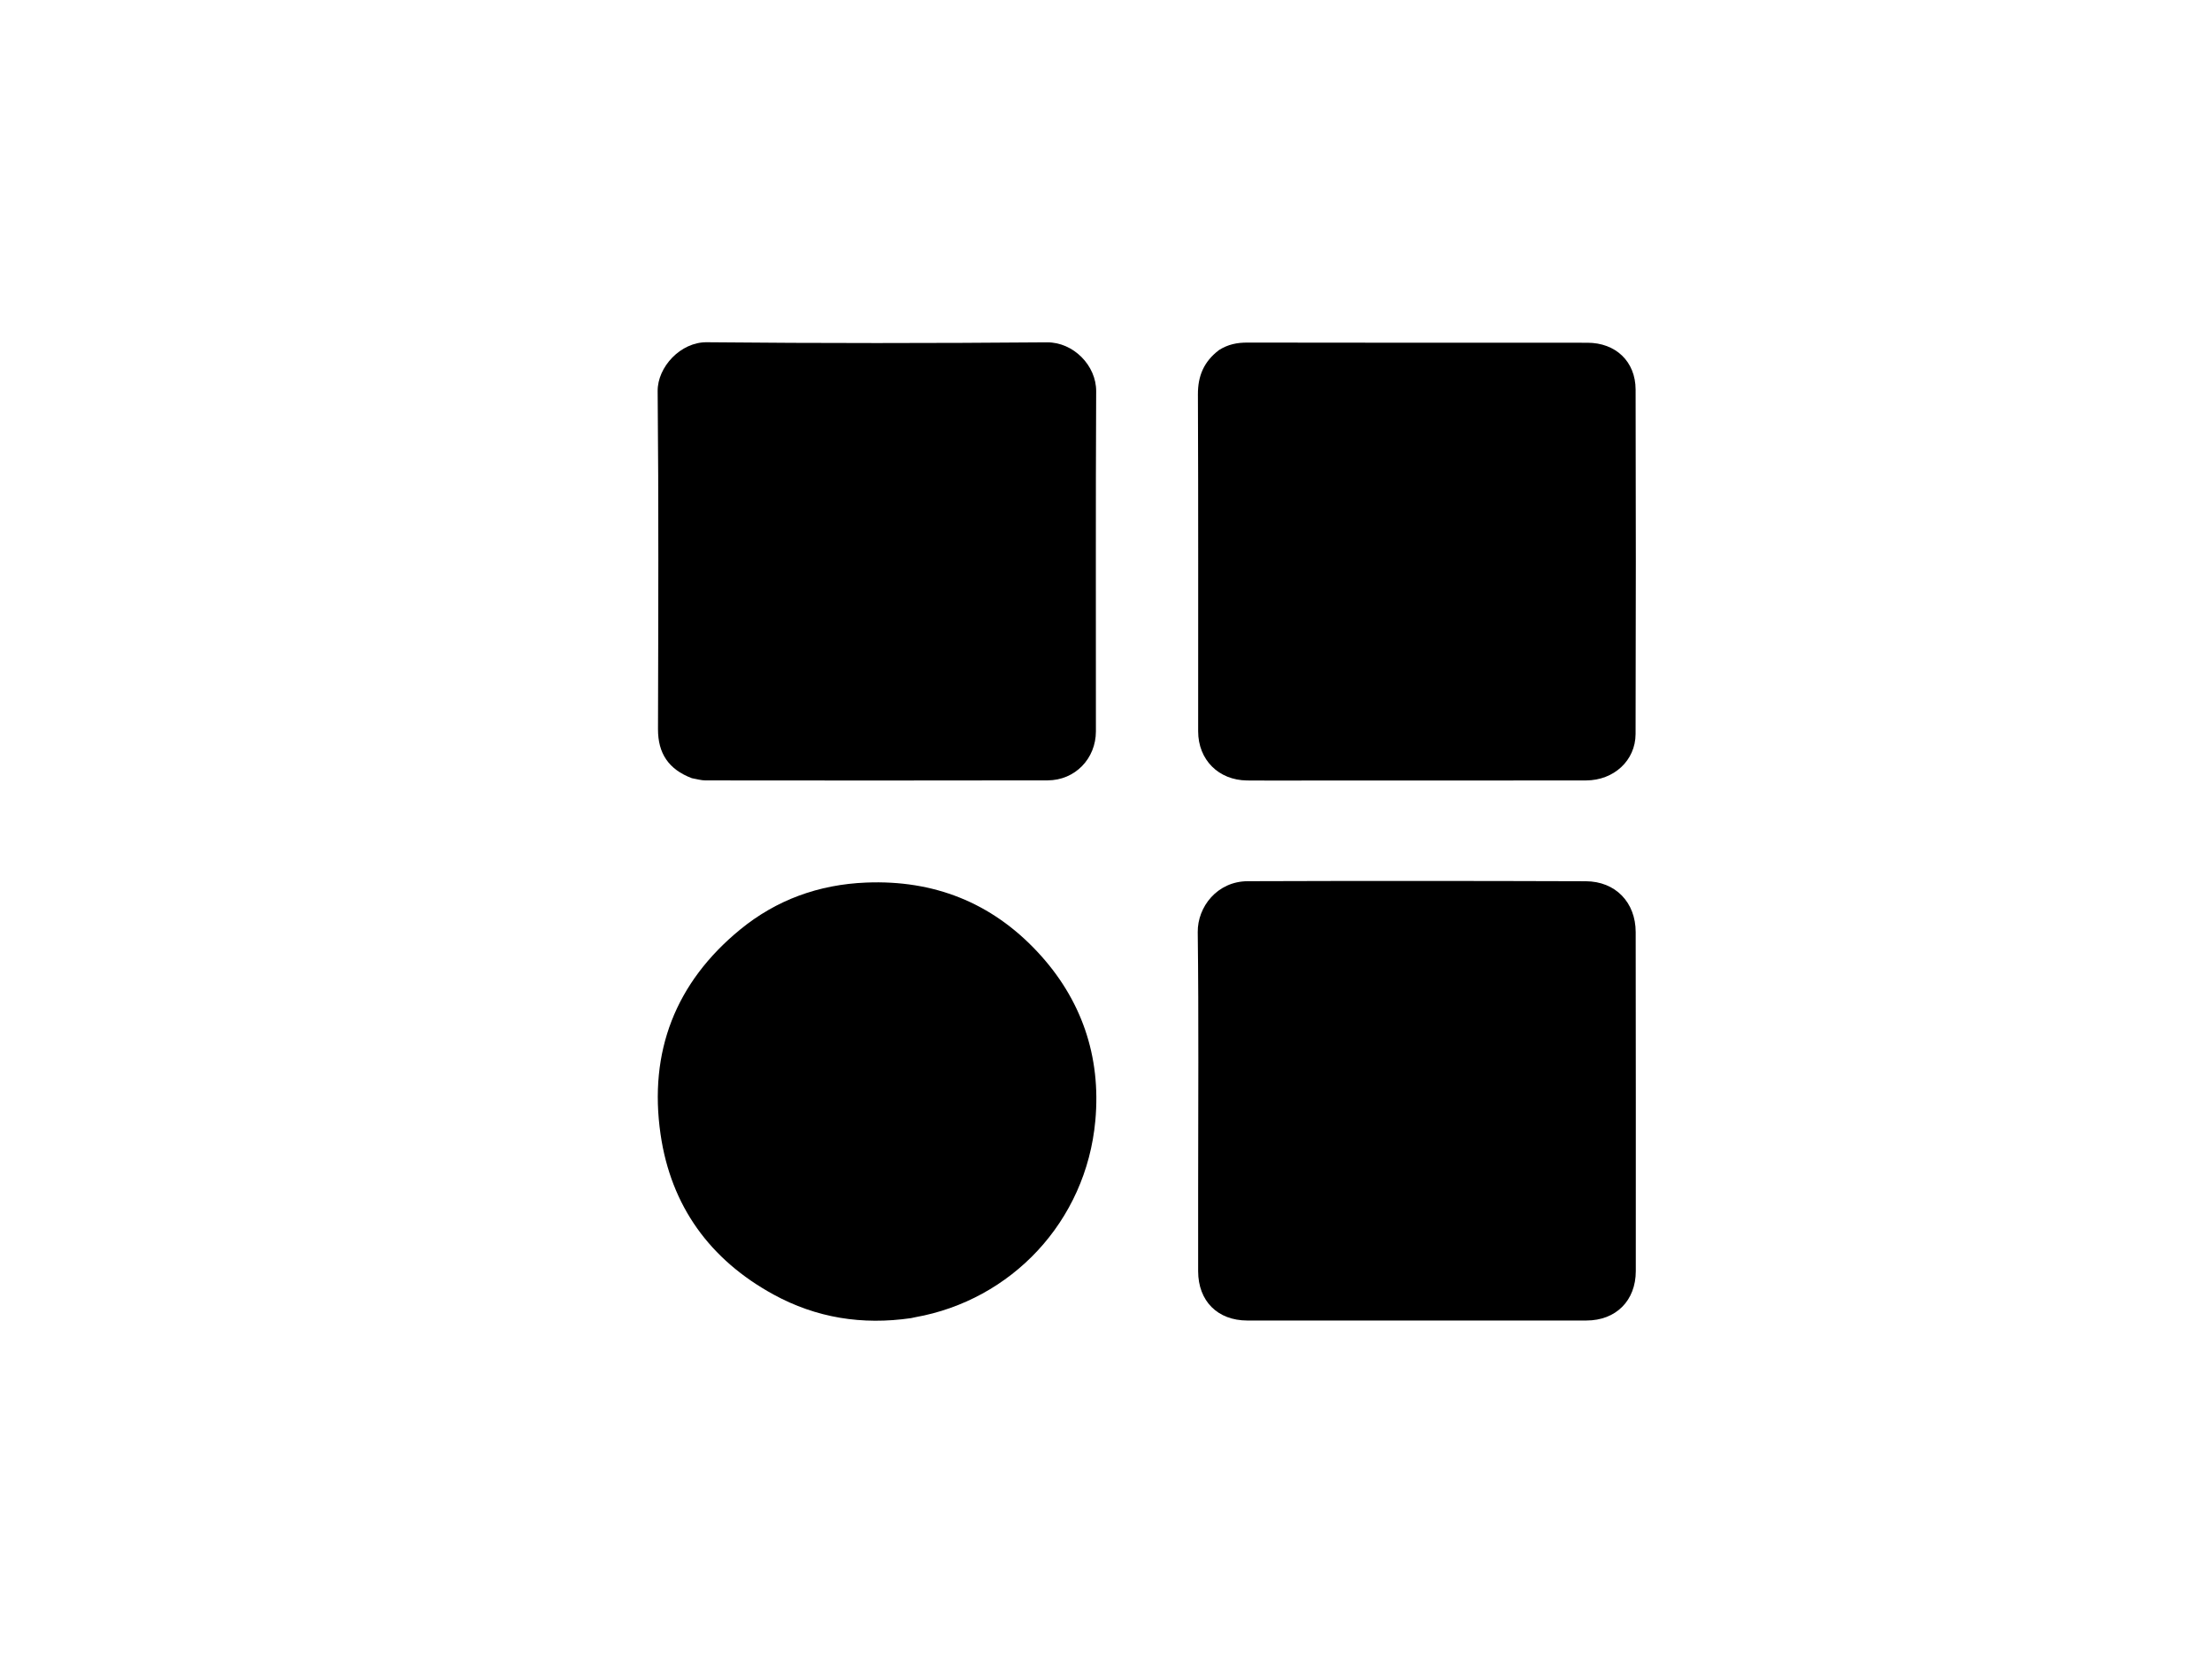
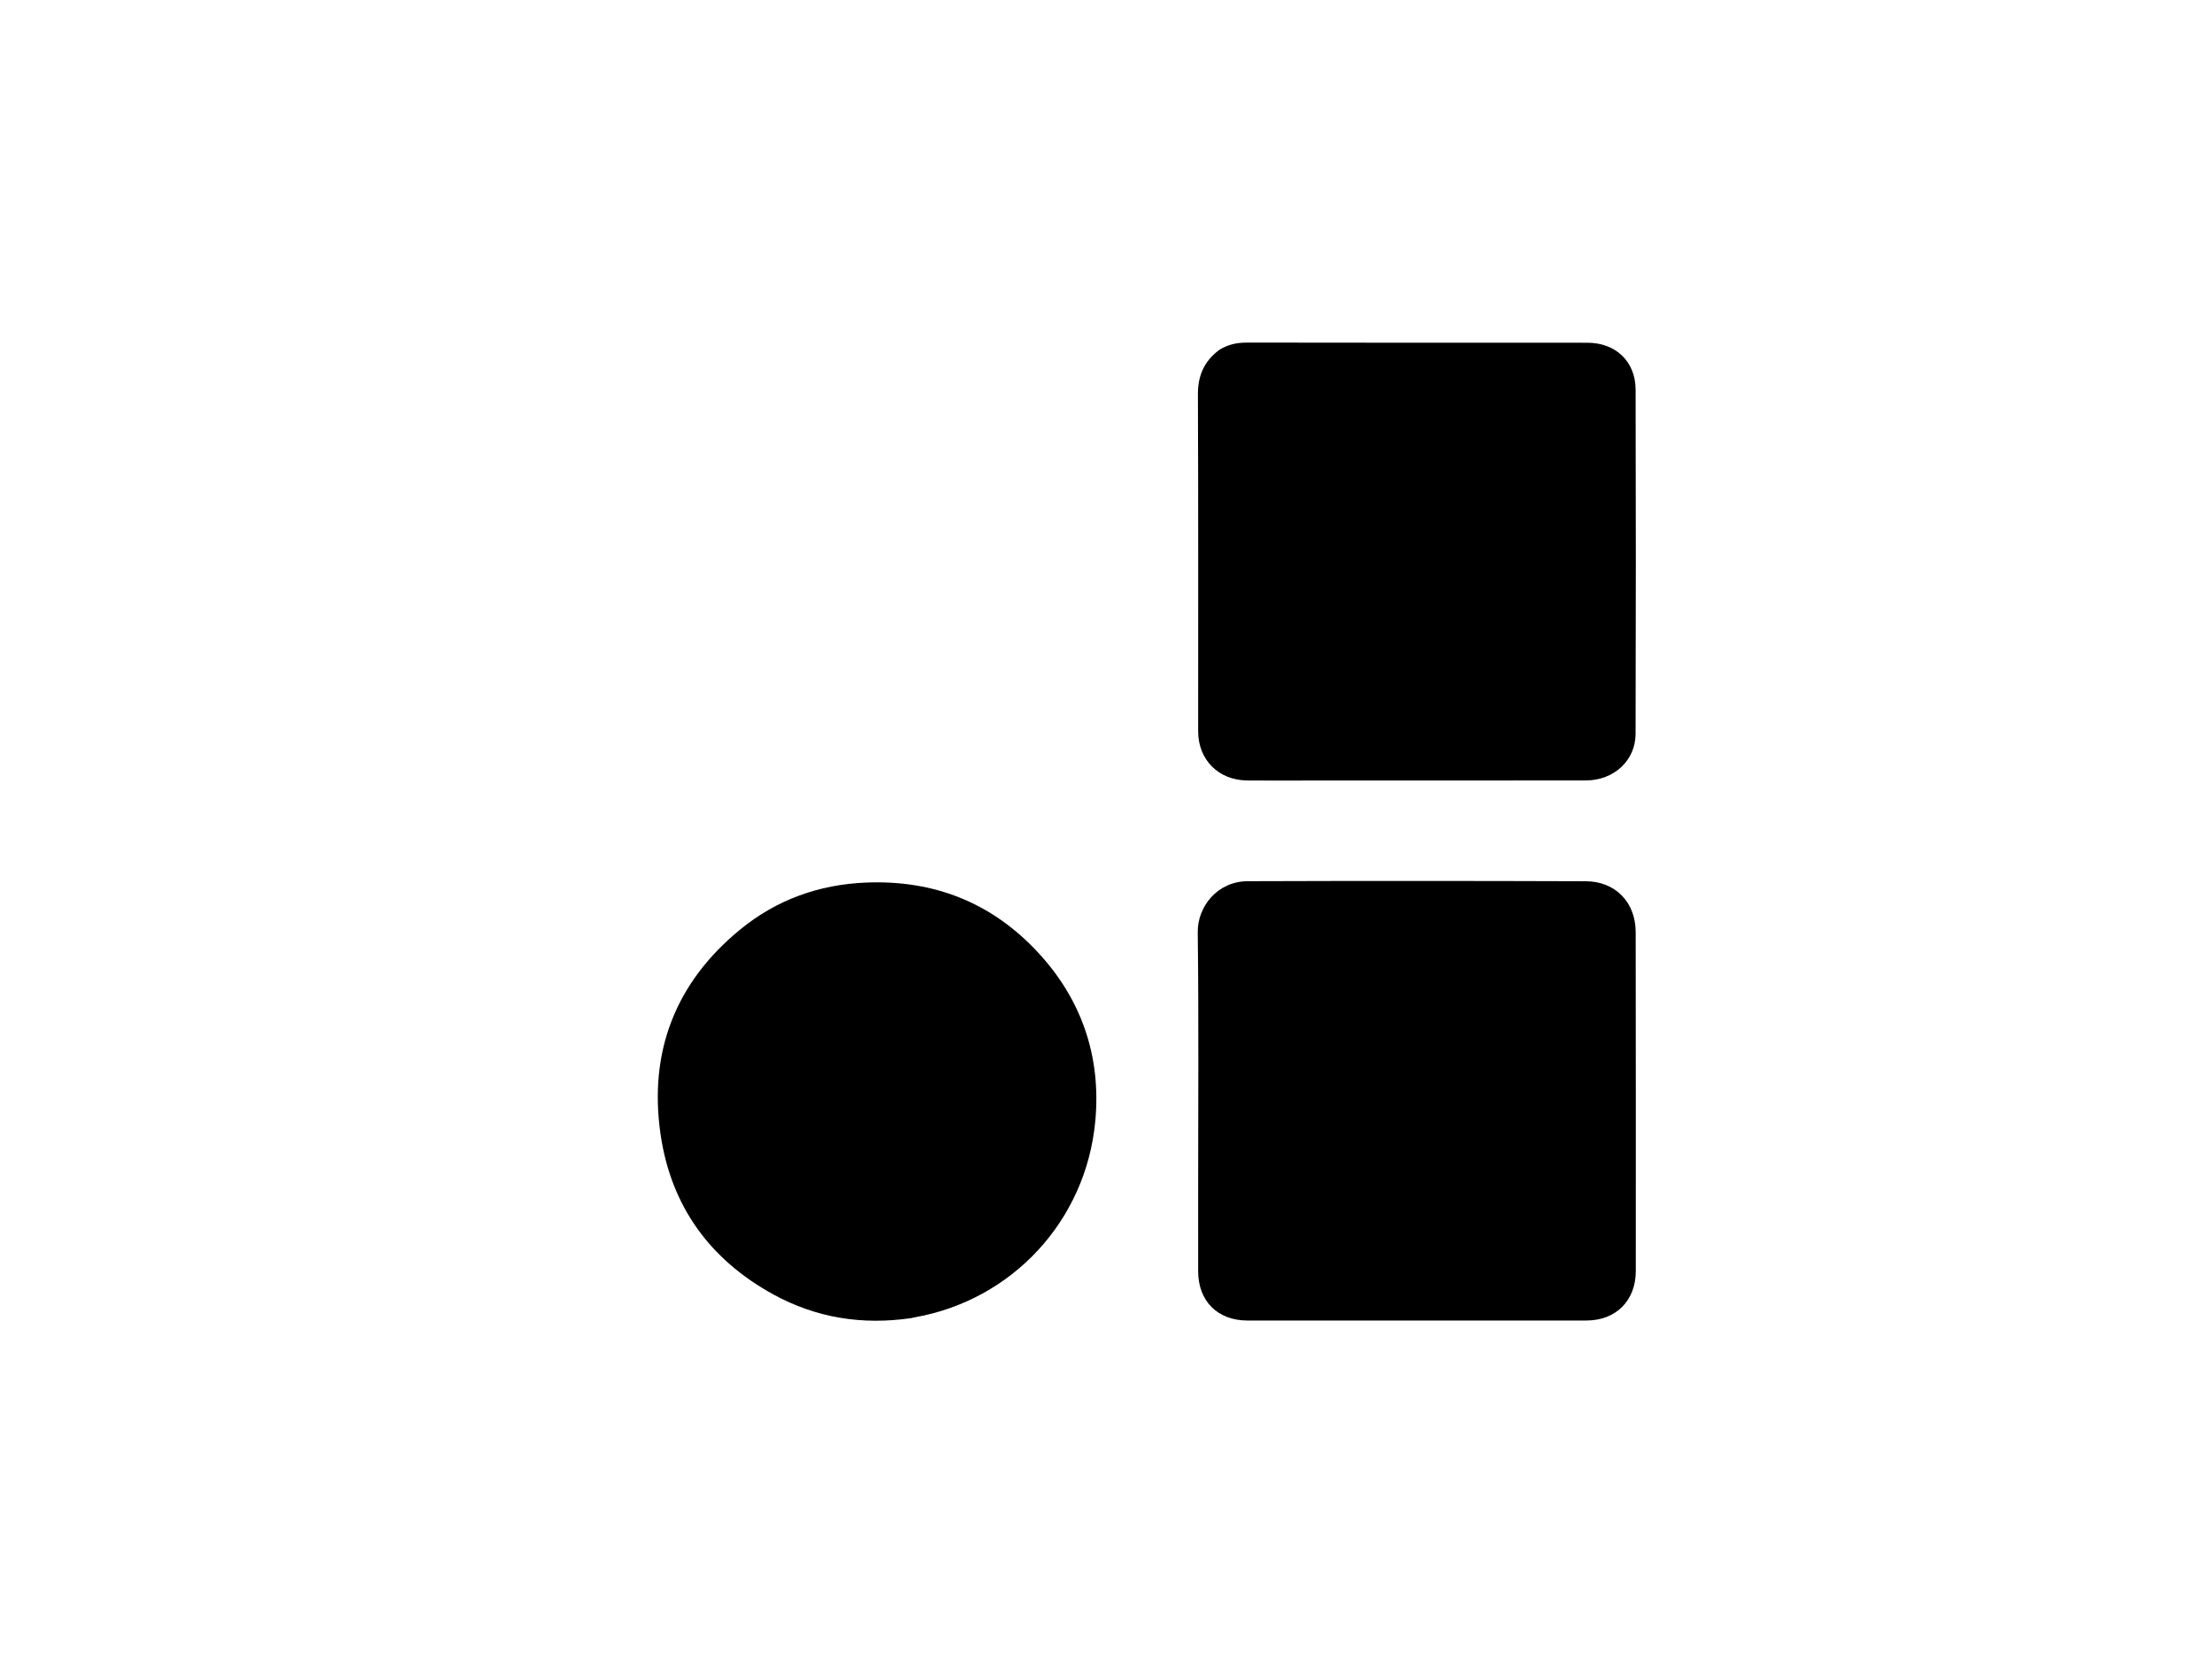
<svg xmlns="http://www.w3.org/2000/svg" version="1.1" id="Layer_1" x="0px" y="0px" width="100%" viewBox="0 0 1024 768" enable-background="new 0 0 1024 768" xml:space="preserve">
  <path fill="#000000" opacity="1" stroke="none" d=" M554.652,552   C554.654,511.513 554.96,471.522 554.467,431.541   C554.324,419.881 563.418,407.983 577.639,407.935   C629.788,407.76 681.938,407.779 734.087,407.953   C747.87,407.999 757.187,417.748 757.206,431.488   C757.278,483.804 757.285,536.12 757.257,588.437   C757.25,602.132 748.04,611.295 734.411,611.302   C682.095,611.325 629.779,611.326 577.462,611.31   C563.642,611.306 554.677,602.303 554.656,588.488   C554.638,576.492 554.652,564.496 554.652,552  z" />
-   <path fill="#000000" opacity="1" stroke="none" d=" M320.27,360.246   C309.509,356.165 304.578,348.759 304.607,337.518   C304.741,285.369 304.943,233.216 304.447,181.071   C304.341,169.961 314.997,158.317 327.199,158.436   C379.677,158.946 432.165,158.91 484.645,158.474   C496.906,158.372 507.51,169.214 507.45,181.104   C507.185,233.586 507.361,286.07 507.328,338.553   C507.32,351.212 497.663,361.227 485,361.255   C432.184,361.37 379.367,361.32 326.551,361.273   C324.592,361.271 322.633,360.659 320.27,360.246  z" />
  <path fill="#000000" opacity="1" stroke="none" d=" M564.293,162.065   C568.527,159.375 572.773,158.581 577.432,158.59   C629.911,158.689 682.39,158.653 734.869,158.665   C747.914,158.668 757.137,167.296 757.172,180.352   C757.314,233.497 757.308,286.643 757.159,339.788   C757.125,352.068 747.09,361.262 734.232,361.284   C691.083,361.357 647.934,361.325 604.784,361.332   C595.621,361.334 586.457,361.408 577.296,361.305   C564.06,361.158 554.665,351.689 554.661,338.548   C554.645,286.568 554.765,234.589 554.549,182.611   C554.513,174.035 557.295,167.412 564.293,162.065  z" />
  <path fill="#000000" opacity="1" stroke="none" d=" M421.789,610.193   C399.078,613.505 377.849,610.075 358.123,599.293   C328.643,583.178 310.617,558.334 305.791,525.096   C300.243,486.879 312.729,454.804 342.676,430.284   C359.443,416.556 379.052,409.452 400.961,408.567   C432.261,407.302 458.844,417.78 480.13,440.489   C500.642,462.372 509.786,488.954 507.066,518.749   C502.781,565.7 467.995,601.904 423.681,609.782   C423.19,609.87 422.711,610.02 421.789,610.193  z" />
</svg>